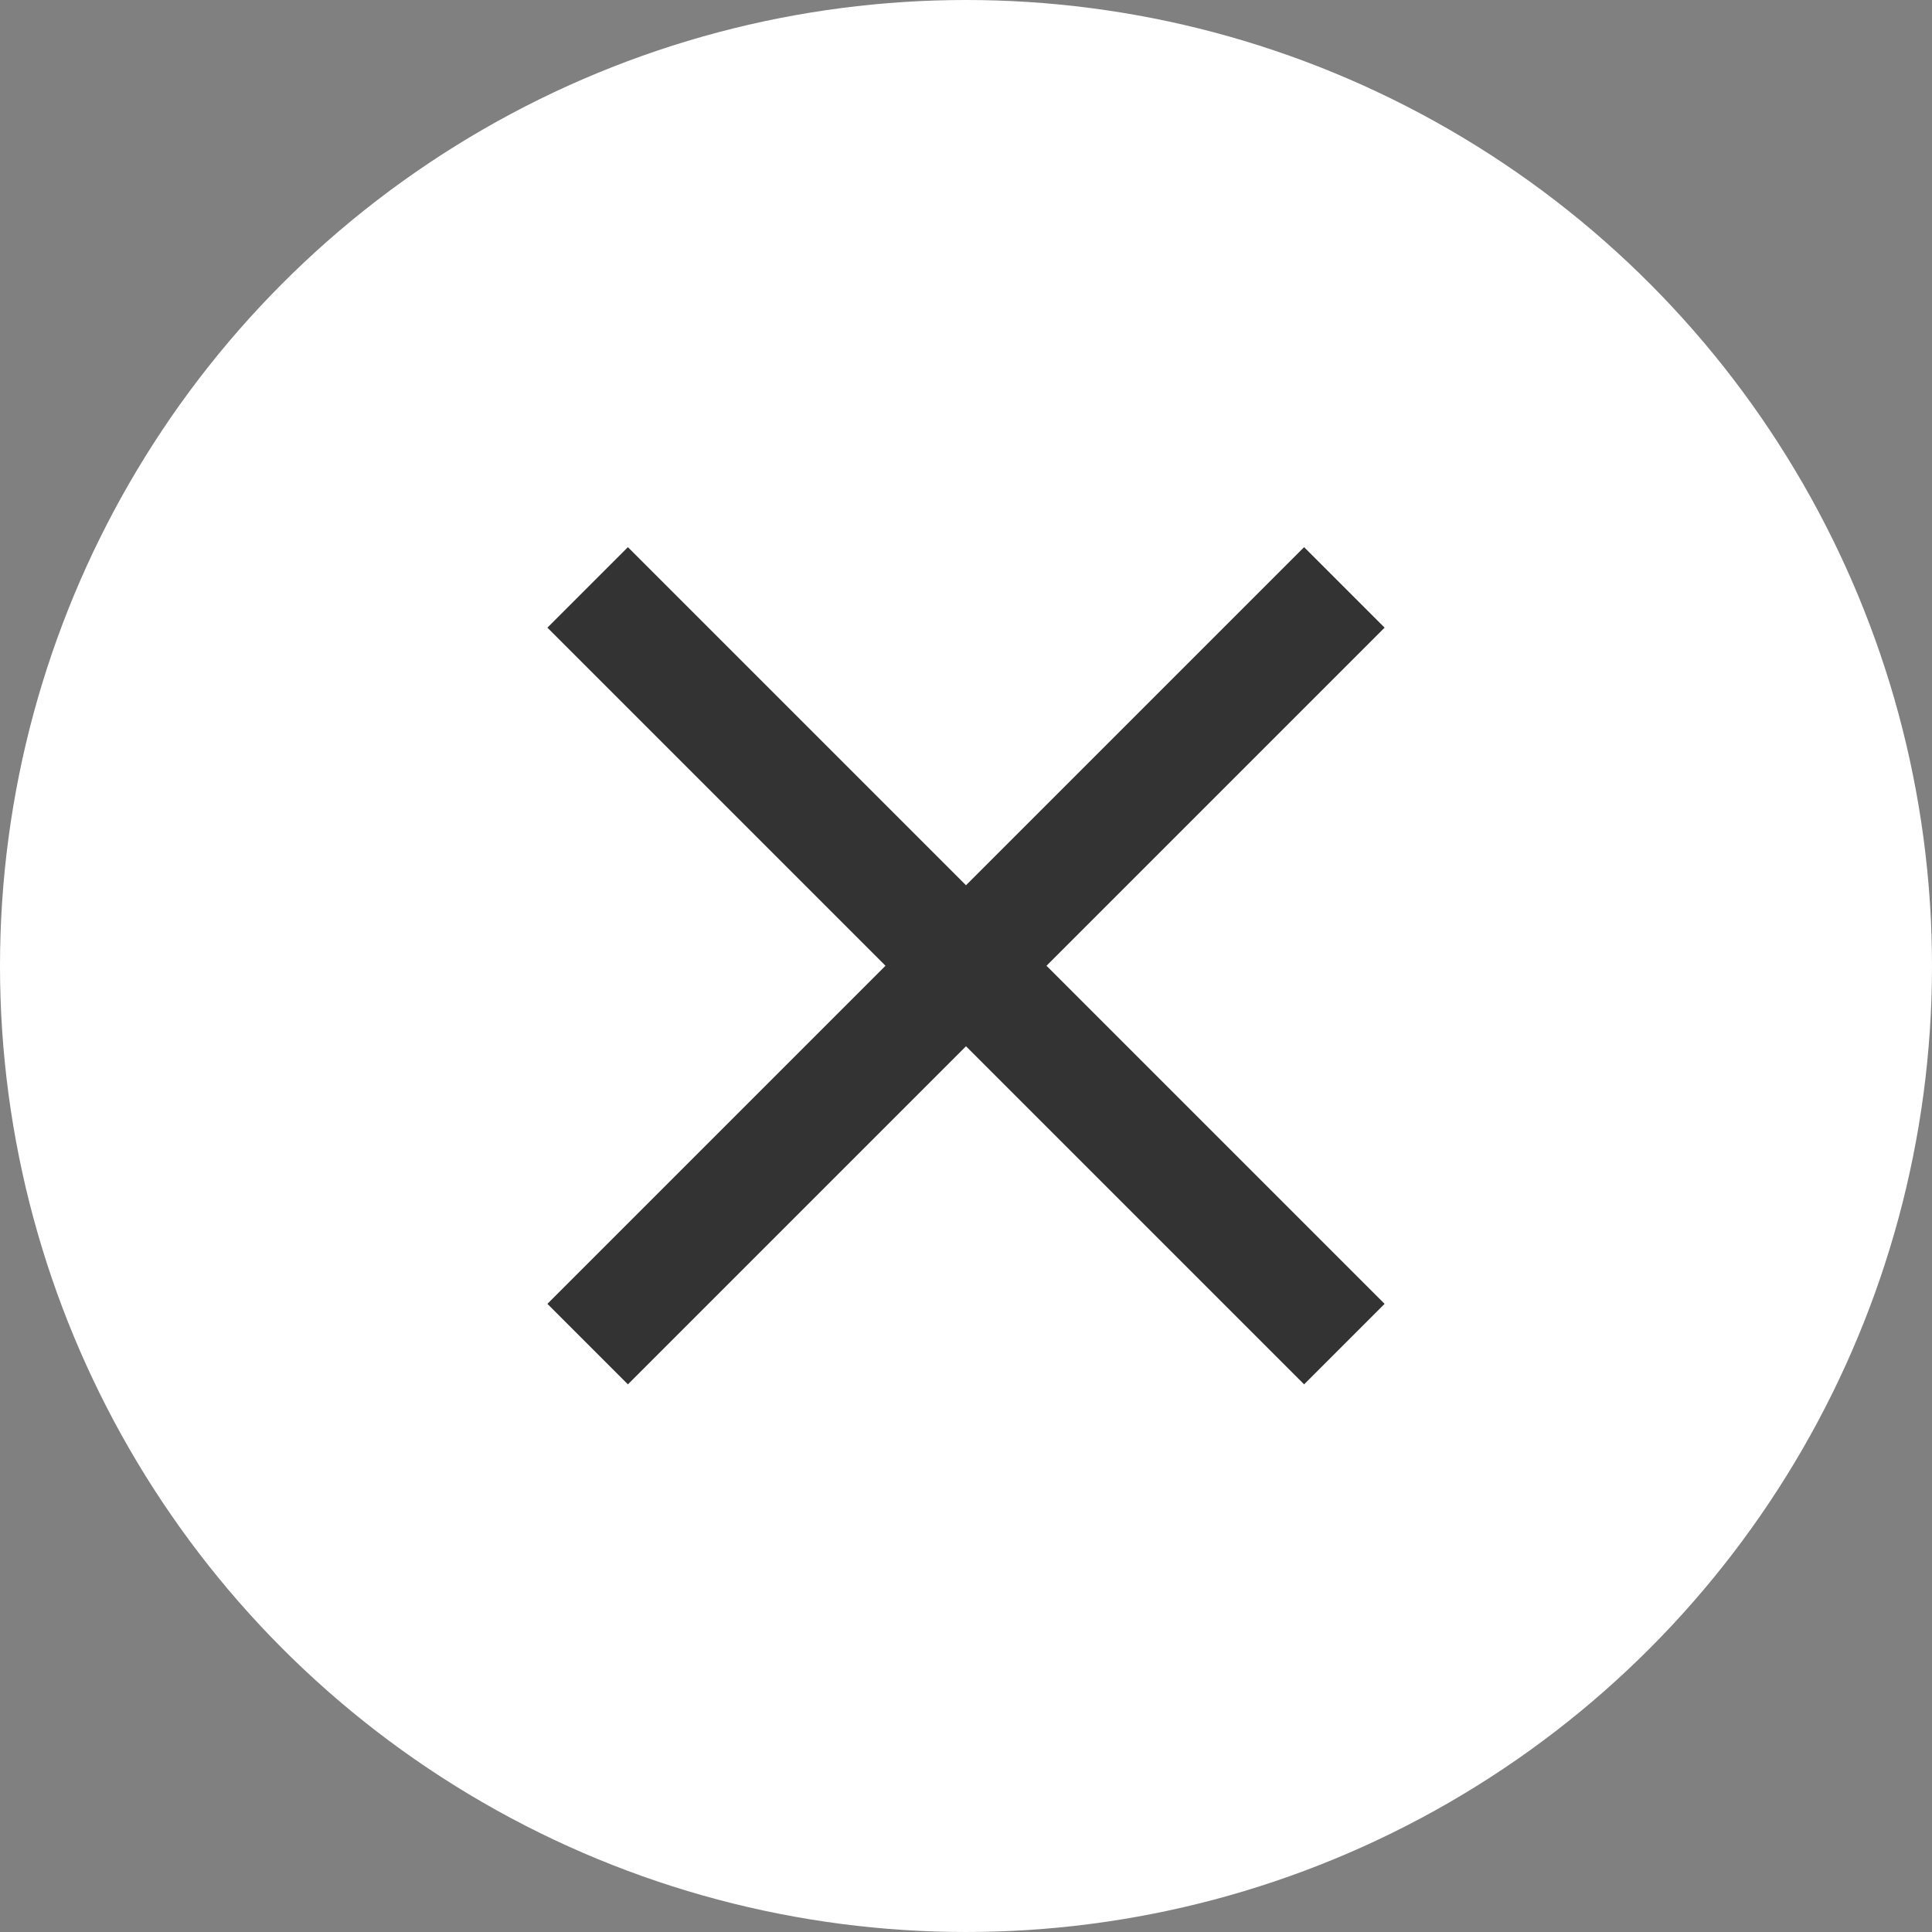
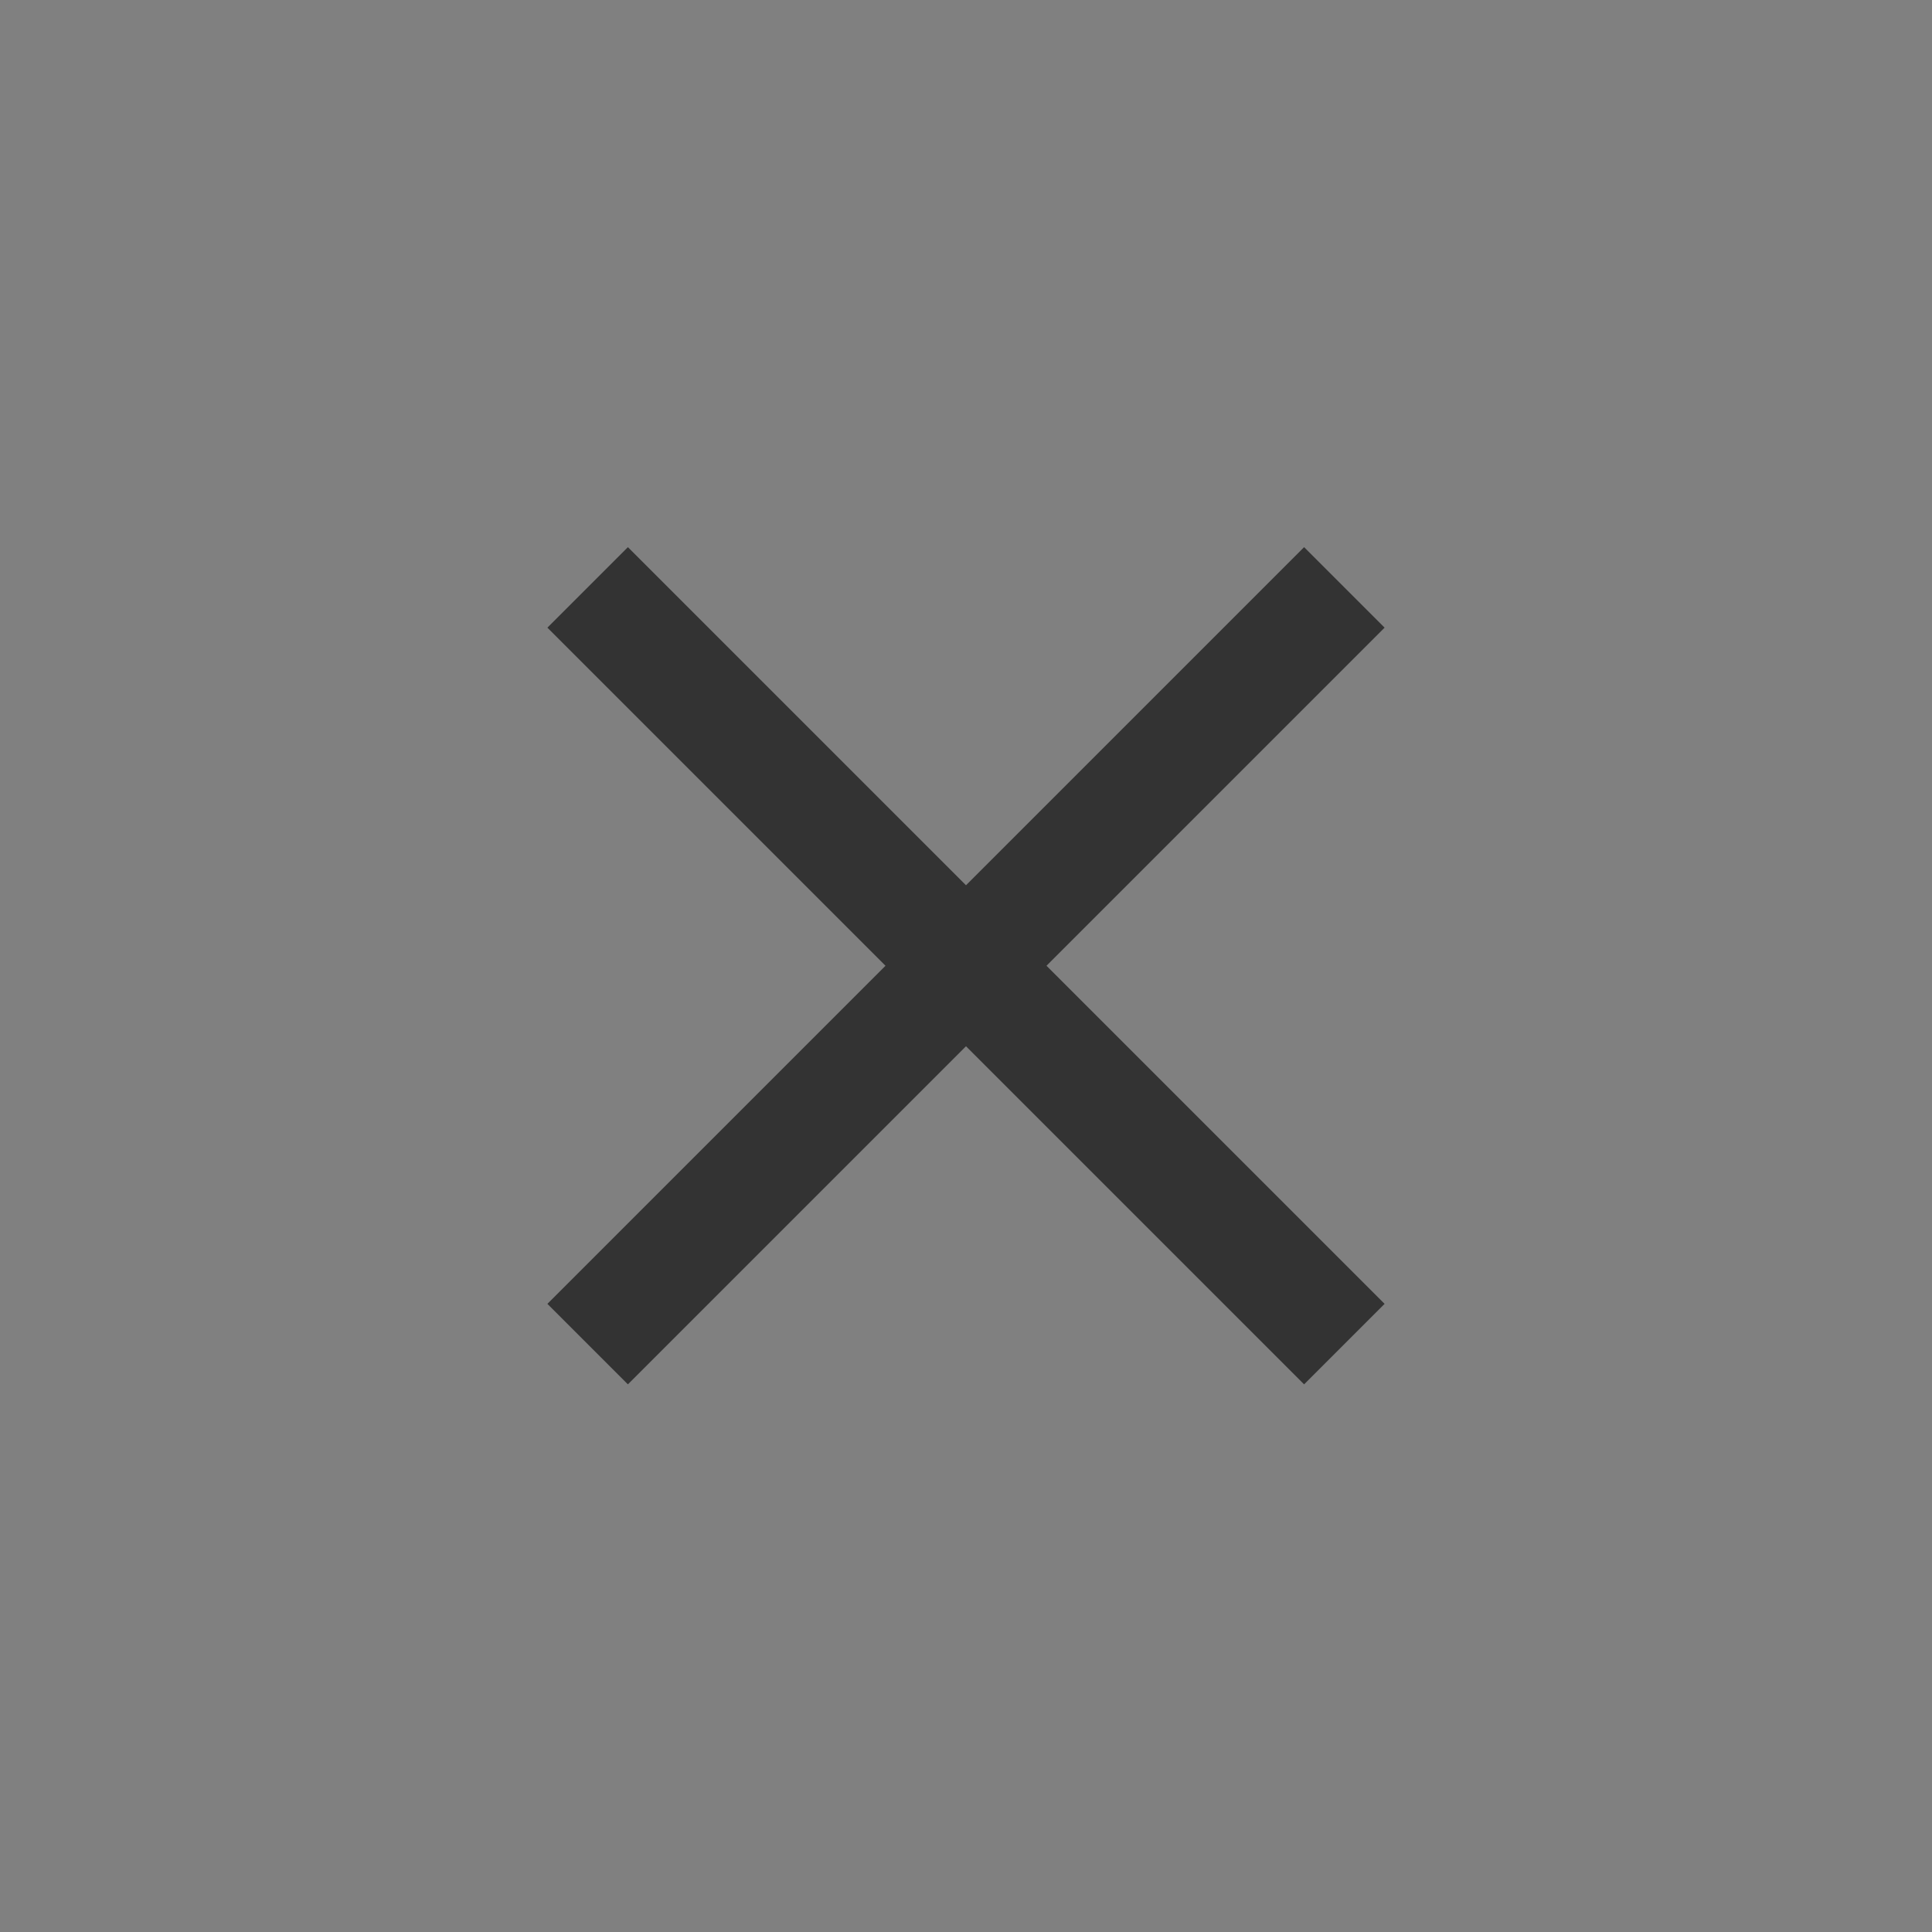
<svg xmlns="http://www.w3.org/2000/svg" width="24" height="24" viewBox="0 0 24 24">
  <rect x="0" y="0" width="24" height="24" fill="#808080" stroke="none" />
  <g id="Group_10439" data-name="Group 10439" transform="translate(-768 -220)">
-     <circle id="Ellipse_657" data-name="Ellipse 657" cx="12" cy="12" r="12" transform="translate(768 220)" fill="#fff" />
-     <path id="Path_836" data-name="Path 836" d="M13.87,4.467l-1-1-4.2,4.2-4.2-4.2-1,1,4.2,4.2-4.2,4.2,1,1,4.2-4.2,4.2,4.2,1-1-4.2-4.2Z" transform="translate(771.33 223.33)" fill="#333" />
+     <path id="Path_836" data-name="Path 836" d="M13.87,4.467l-1-1-4.2,4.2-4.2-4.2-1,1,4.2,4.2-4.2,4.2,1,1,4.2-4.2,4.2,4.2,1-1-4.2-4.2" transform="translate(771.33 223.33)" fill="#333" />
  </g>
</svg>